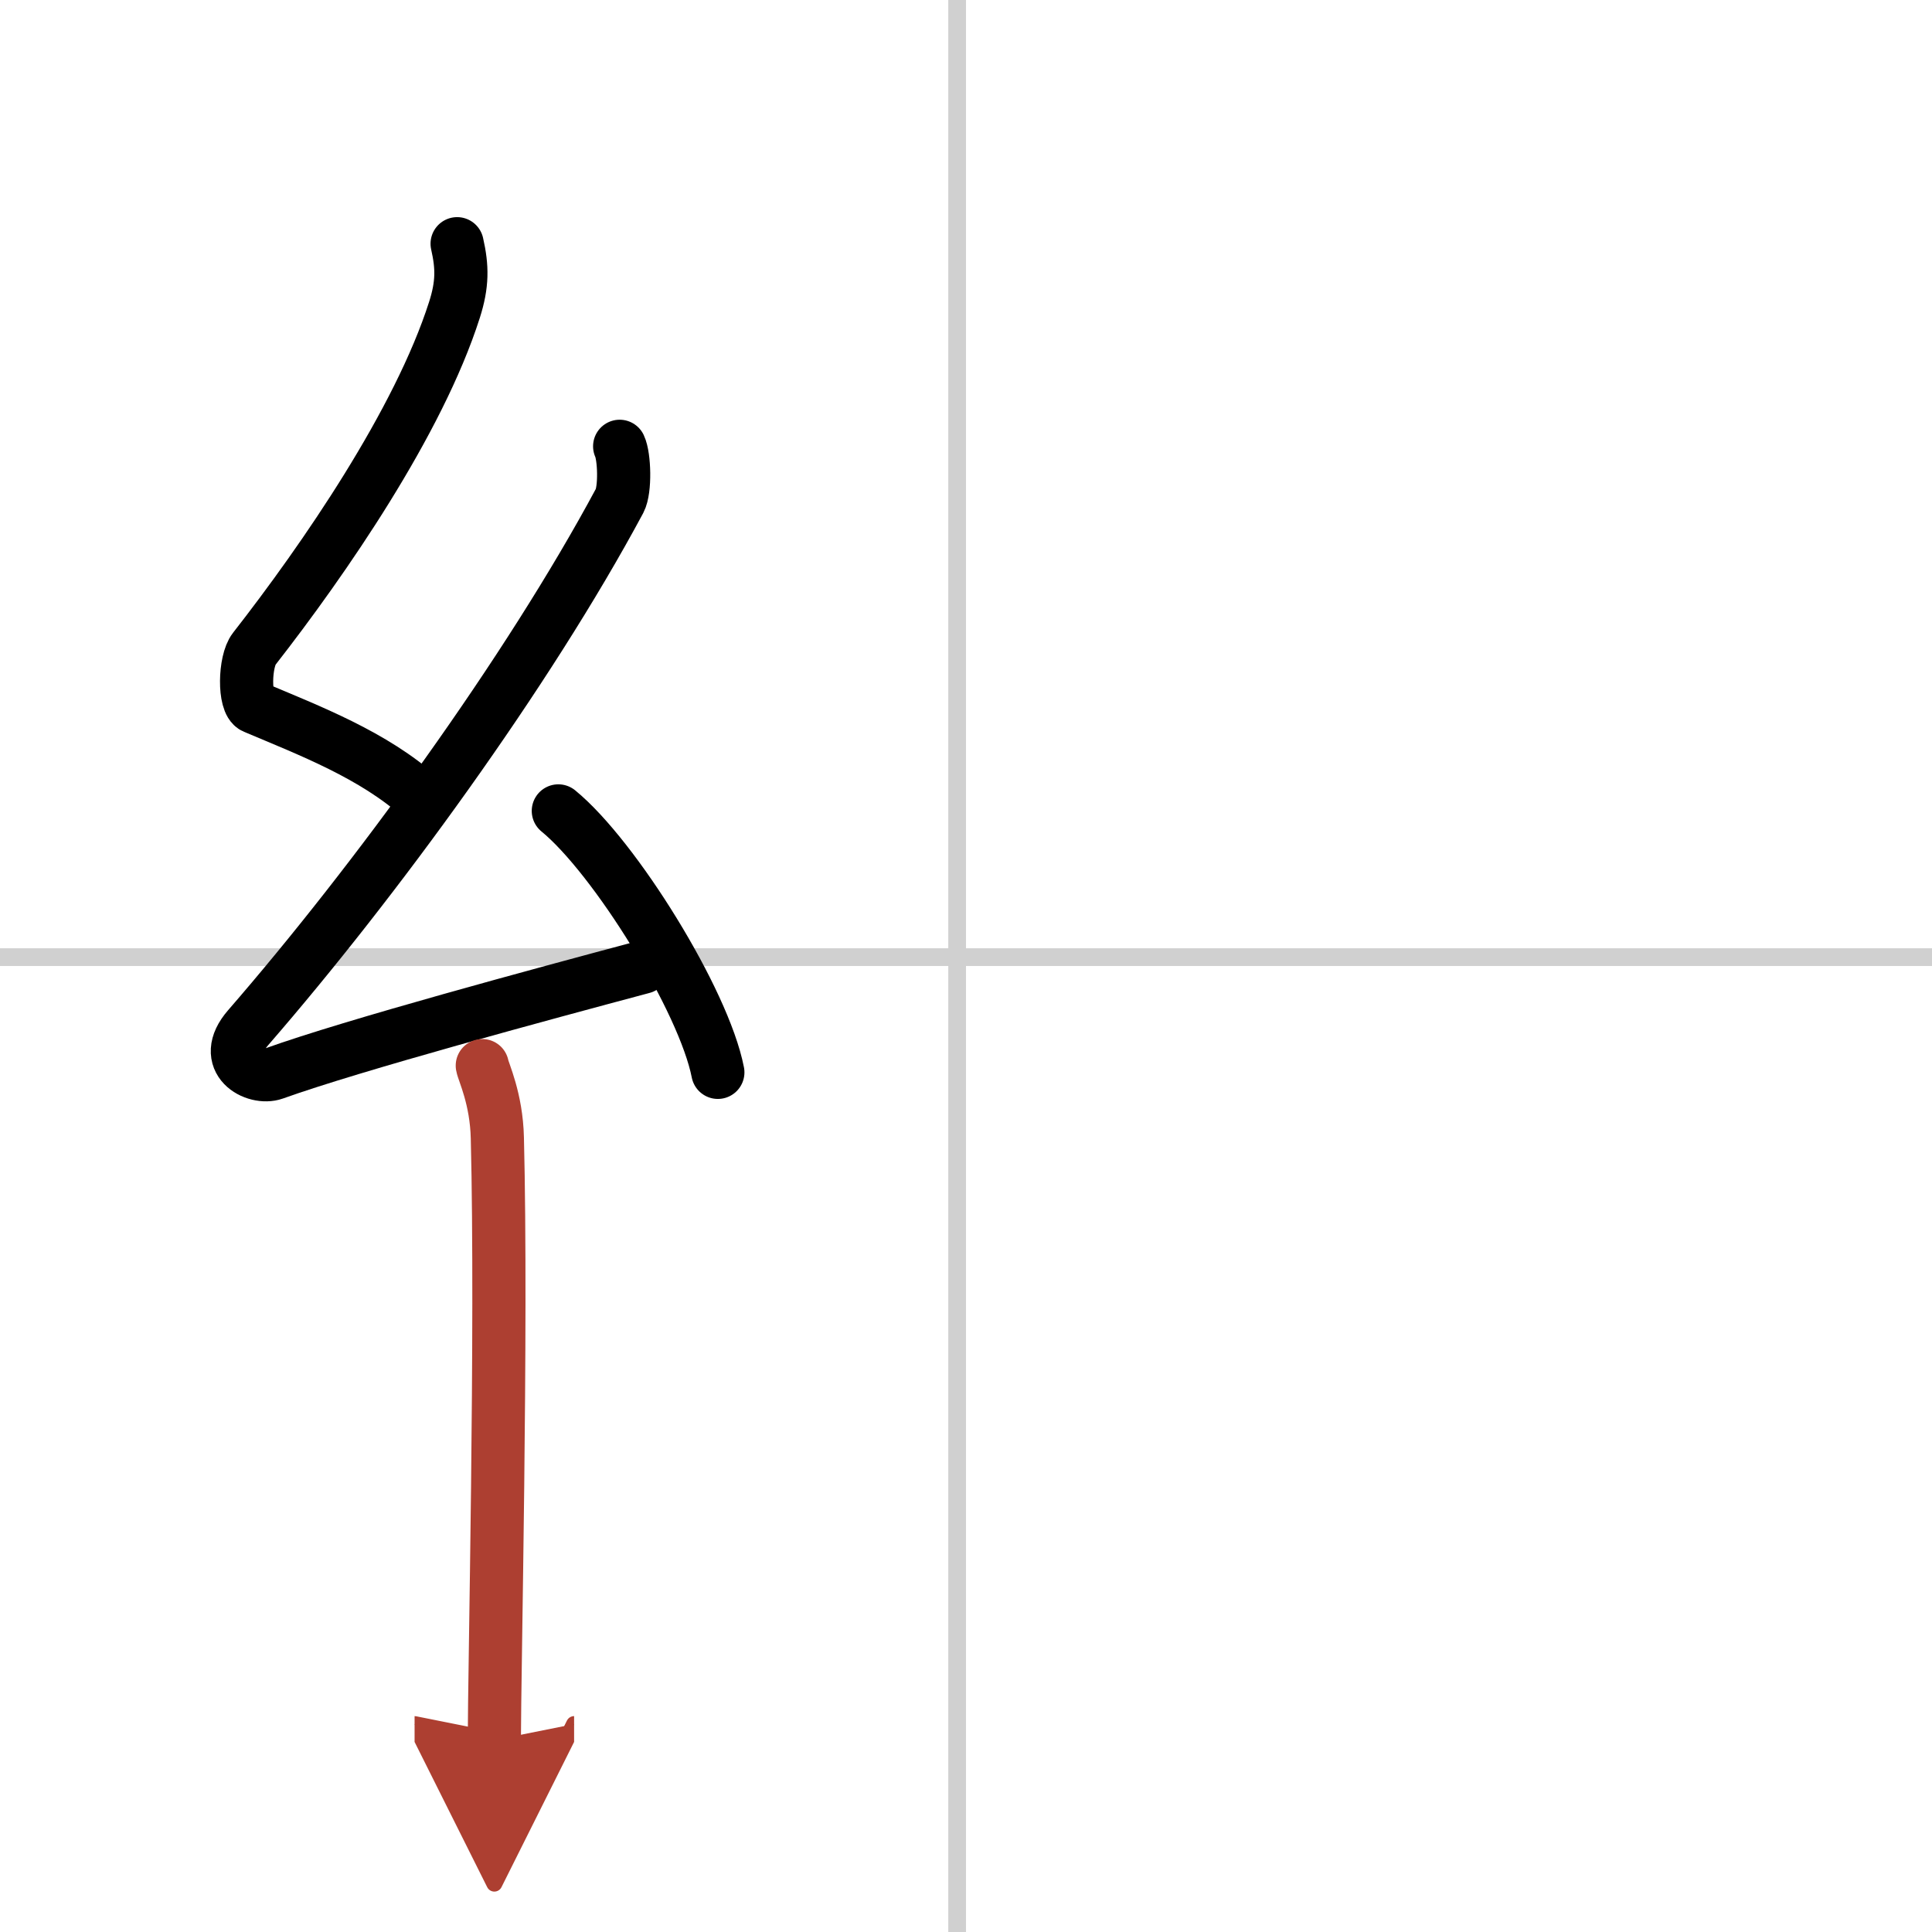
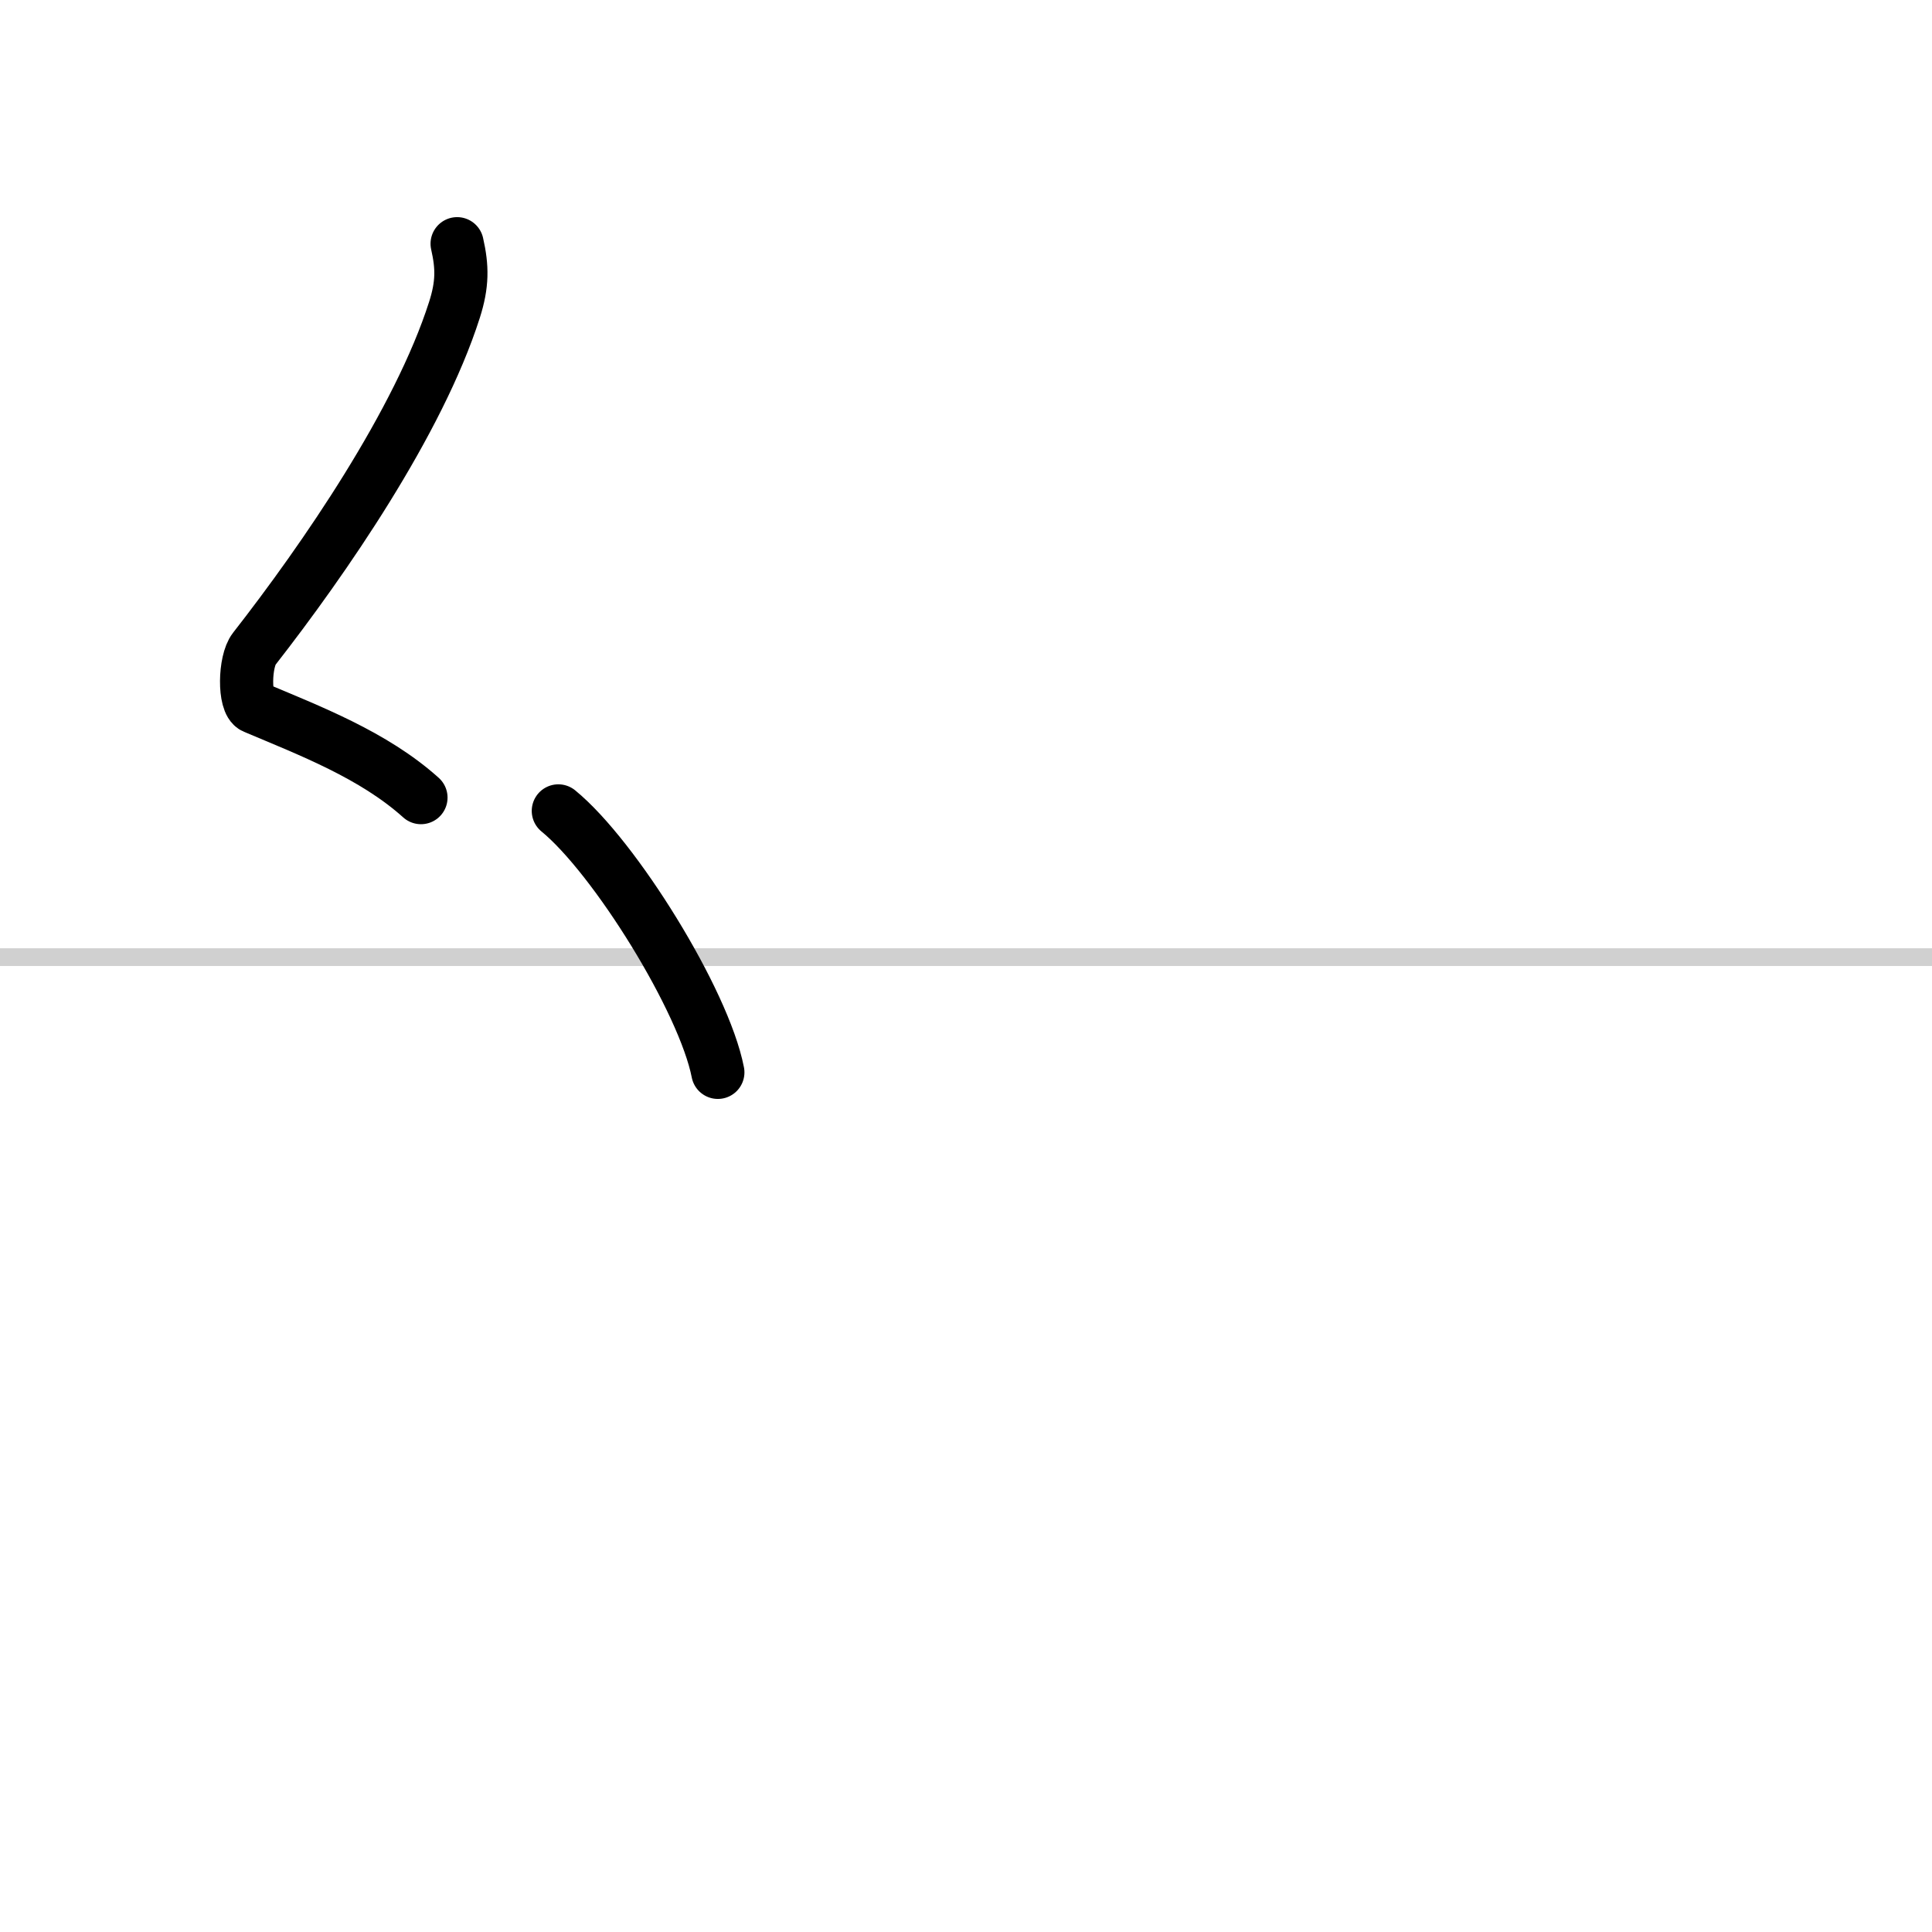
<svg xmlns="http://www.w3.org/2000/svg" width="400" height="400" viewBox="0 0 109 109">
  <defs>
    <marker id="a" markerWidth="4" orient="auto" refX="1" refY="5" viewBox="0 0 10 10">
      <polyline points="0 0 10 5 0 10 1 5" fill="#ad3f31" stroke="#ad3f31" />
    </marker>
  </defs>
  <g fill="none" stroke="#000" stroke-linecap="round" stroke-linejoin="round" stroke-width="3">
-     <rect width="100%" height="100%" fill="#fff" stroke="#fff" />
-     <line x1="54" x2="54" y2="109" stroke="#d0d0d0" stroke-width="1" />
    <line x2="109" y1="54" y2="54" stroke="#d0d0d0" stroke-width="1" />
    <path d="m25.79 13.75c0.3 1.32 0.31 2.29-0.15 3.73-2.02 6.33-7.35 14.07-11.3 19.13-0.55 0.7-0.59 3.04 0 3.29 3.12 1.32 6.73 2.69 9.41 5.1" />
-     <path d="m34.96 25.18c0.27 0.57 0.33 2.44 0 3.07-5.18 9.66-13.83 21.52-20.96 29.73-1.63 1.88 0.41 2.96 1.47 2.58 4.46-1.6 15.06-4.46 20.79-5.99" />
    <path d="m31.5 45.75c3.18 2.6 8.21 10.7 9 14.75" />
-     <path d="M27.21,60.12c0.06,0.36,0.8,1.85,0.85,4.09C28.33,75,27.89,94.5,27.89,98.17" marker-end="url(#a)" stroke="#ad3f31" />
  </g>
</svg>